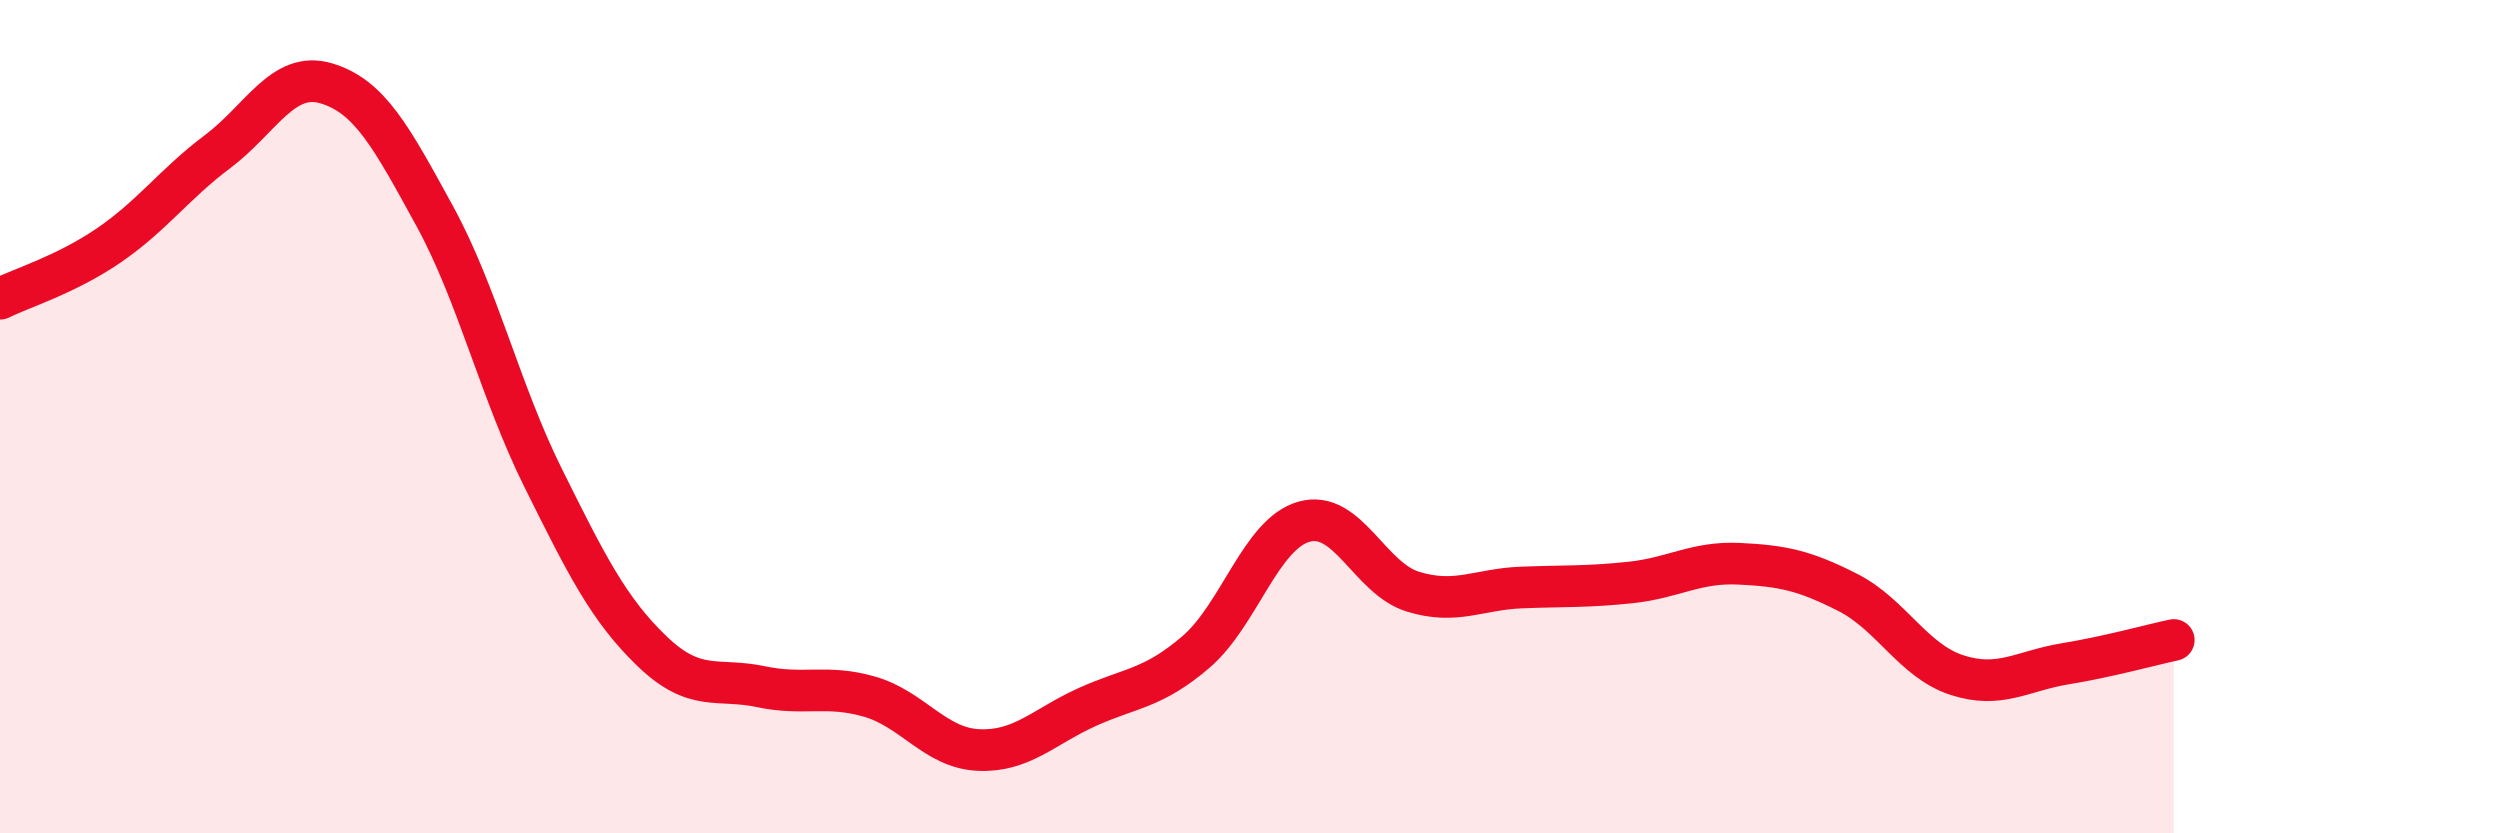
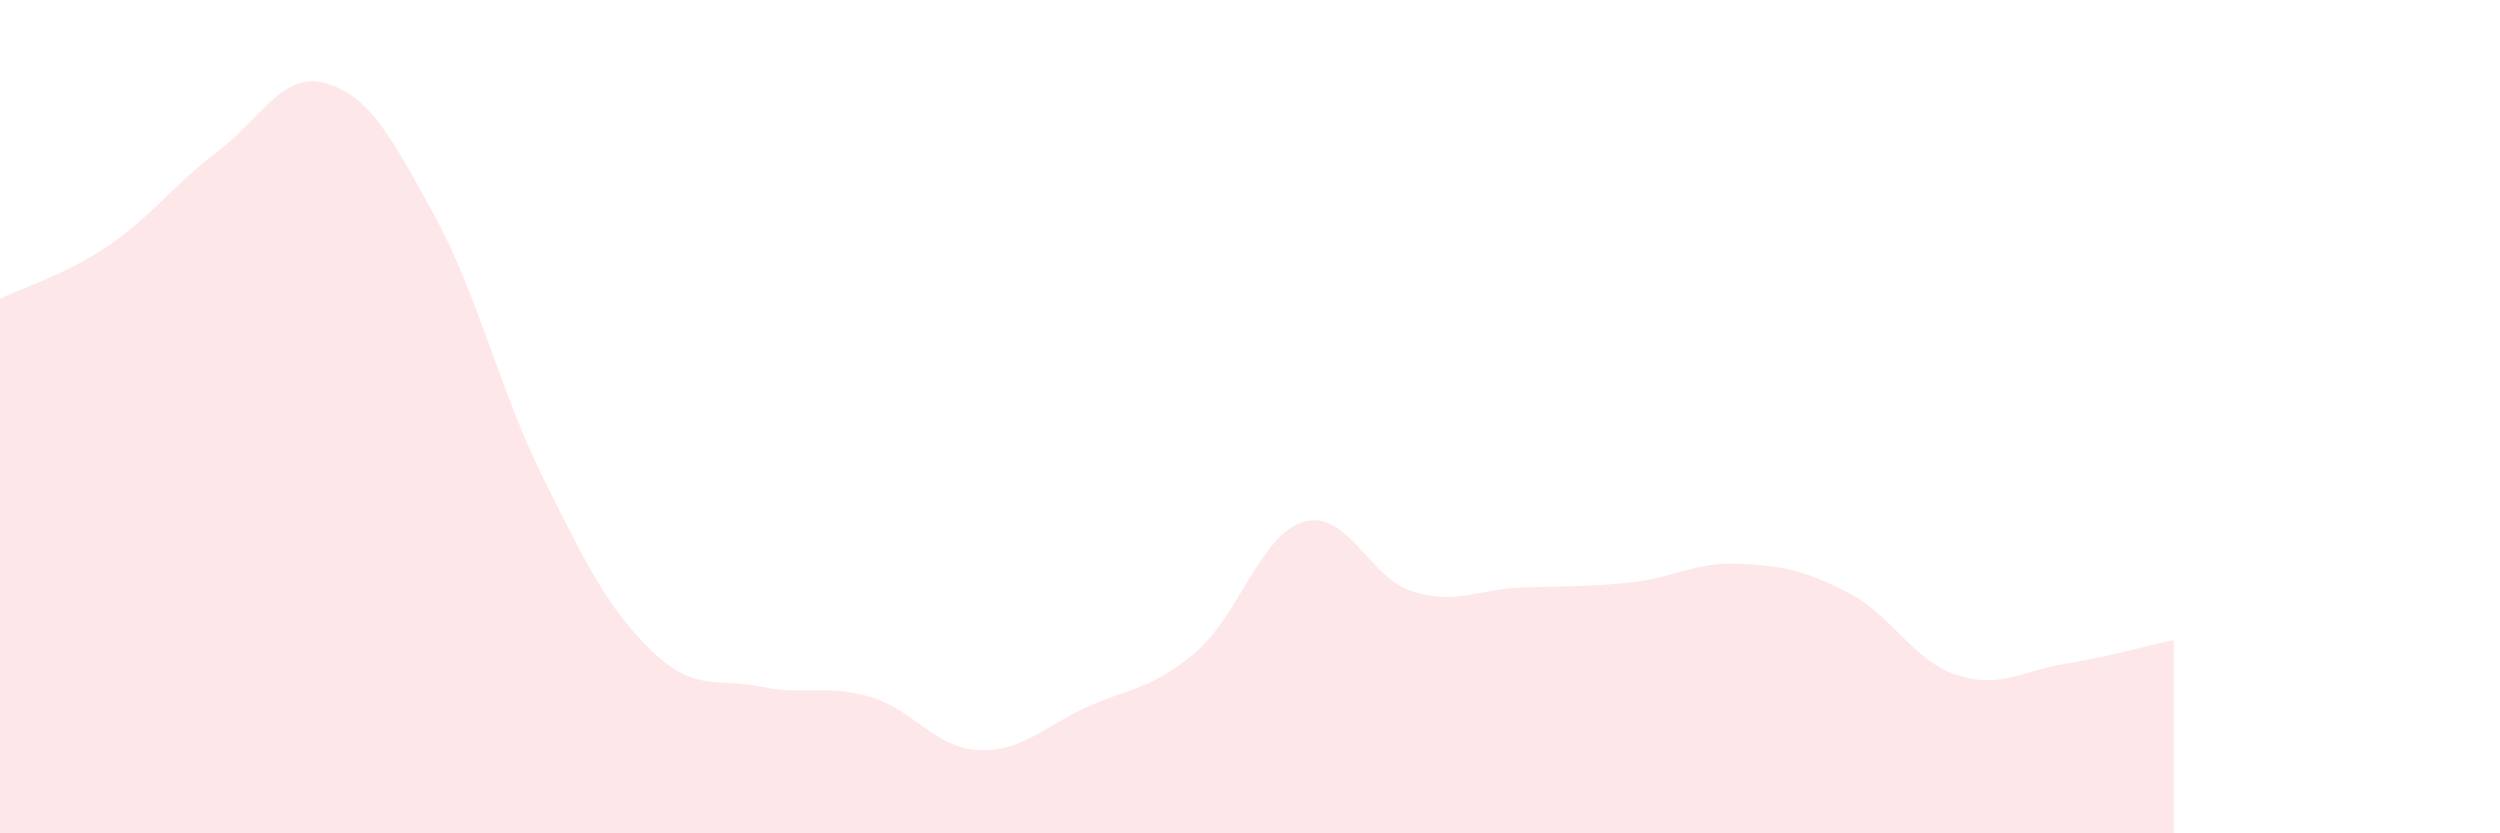
<svg xmlns="http://www.w3.org/2000/svg" width="60" height="20" viewBox="0 0 60 20">
  <path d="M 0,7.17 C 0.52,6.91 1.57,6.6 2.61,5.89 C 3.65,5.18 4.18,4.42 5.22,3.64 C 6.26,2.86 6.79,1.69 7.83,2 C 8.87,2.31 9.39,3.28 10.43,5.18 C 11.47,7.08 12,9.39 13.04,11.48 C 14.08,13.57 14.61,14.63 15.65,15.63 C 16.69,16.63 17.22,16.26 18.26,16.48 C 19.3,16.7 19.83,16.42 20.87,16.72 C 21.91,17.02 22.44,17.95 23.48,18 C 24.52,18.05 25.05,17.44 26.09,16.97 C 27.13,16.5 27.66,16.54 28.7,15.65 C 29.74,14.76 30.26,12.81 31.3,12.52 C 32.34,12.23 32.87,13.88 33.91,14.2 C 34.95,14.52 35.48,14.14 36.52,14.1 C 37.56,14.06 38.09,14.09 39.13,13.98 C 40.17,13.87 40.7,13.48 41.74,13.53 C 42.78,13.58 43.31,13.69 44.35,14.22 C 45.39,14.75 45.92,15.86 46.96,16.2 C 48,16.54 48.53,16.1 49.57,15.93 C 50.61,15.76 51.65,15.47 52.17,15.36L52.17 20L0 20Z" fill="#EB0A25" opacity="0.1" stroke-linecap="round" stroke-linejoin="round" />
-   <path d="M 0,7.17 C 0.52,6.91 1.57,6.6 2.61,5.89 C 3.65,5.18 4.18,4.42 5.22,3.64 C 6.26,2.86 6.79,1.69 7.83,2 C 8.87,2.31 9.39,3.28 10.43,5.18 C 11.47,7.08 12,9.39 13.04,11.48 C 14.08,13.57 14.61,14.63 15.65,15.63 C 16.69,16.63 17.22,16.26 18.26,16.48 C 19.3,16.7 19.83,16.42 20.87,16.72 C 21.91,17.02 22.44,17.95 23.48,18 C 24.52,18.05 25.05,17.44 26.09,16.97 C 27.13,16.5 27.66,16.54 28.7,15.65 C 29.74,14.76 30.26,12.81 31.3,12.52 C 32.34,12.23 32.87,13.88 33.91,14.2 C 34.95,14.52 35.48,14.14 36.52,14.1 C 37.56,14.06 38.09,14.09 39.13,13.98 C 40.17,13.87 40.7,13.48 41.74,13.53 C 42.78,13.58 43.31,13.69 44.35,14.22 C 45.39,14.75 45.92,15.86 46.96,16.2 C 48,16.54 48.53,16.1 49.57,15.93 C 50.61,15.76 51.65,15.47 52.17,15.36" stroke="#EB0A25" stroke-width="1" fill="none" stroke-linecap="round" stroke-linejoin="round" />
</svg>